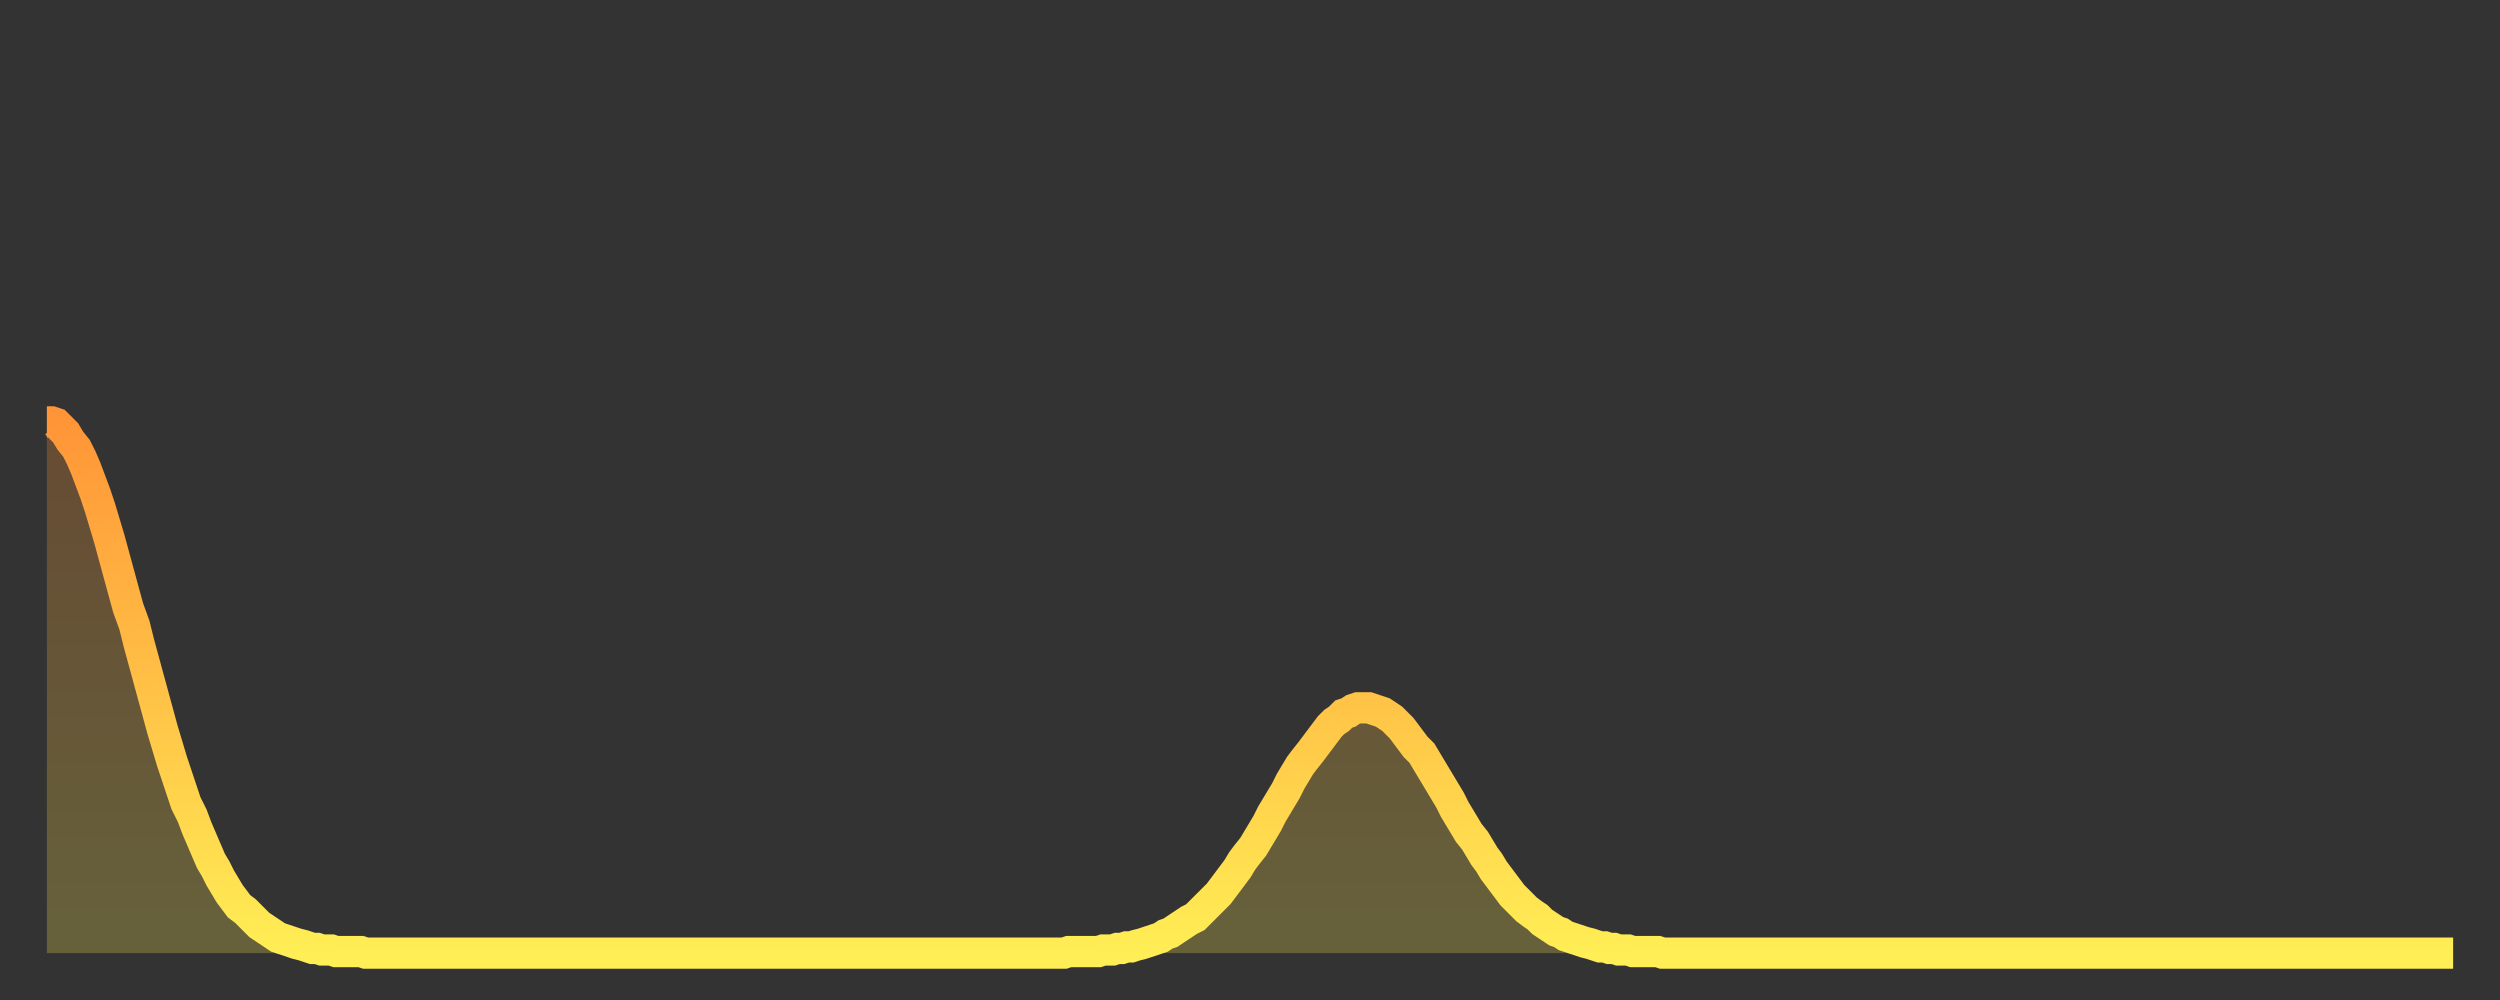
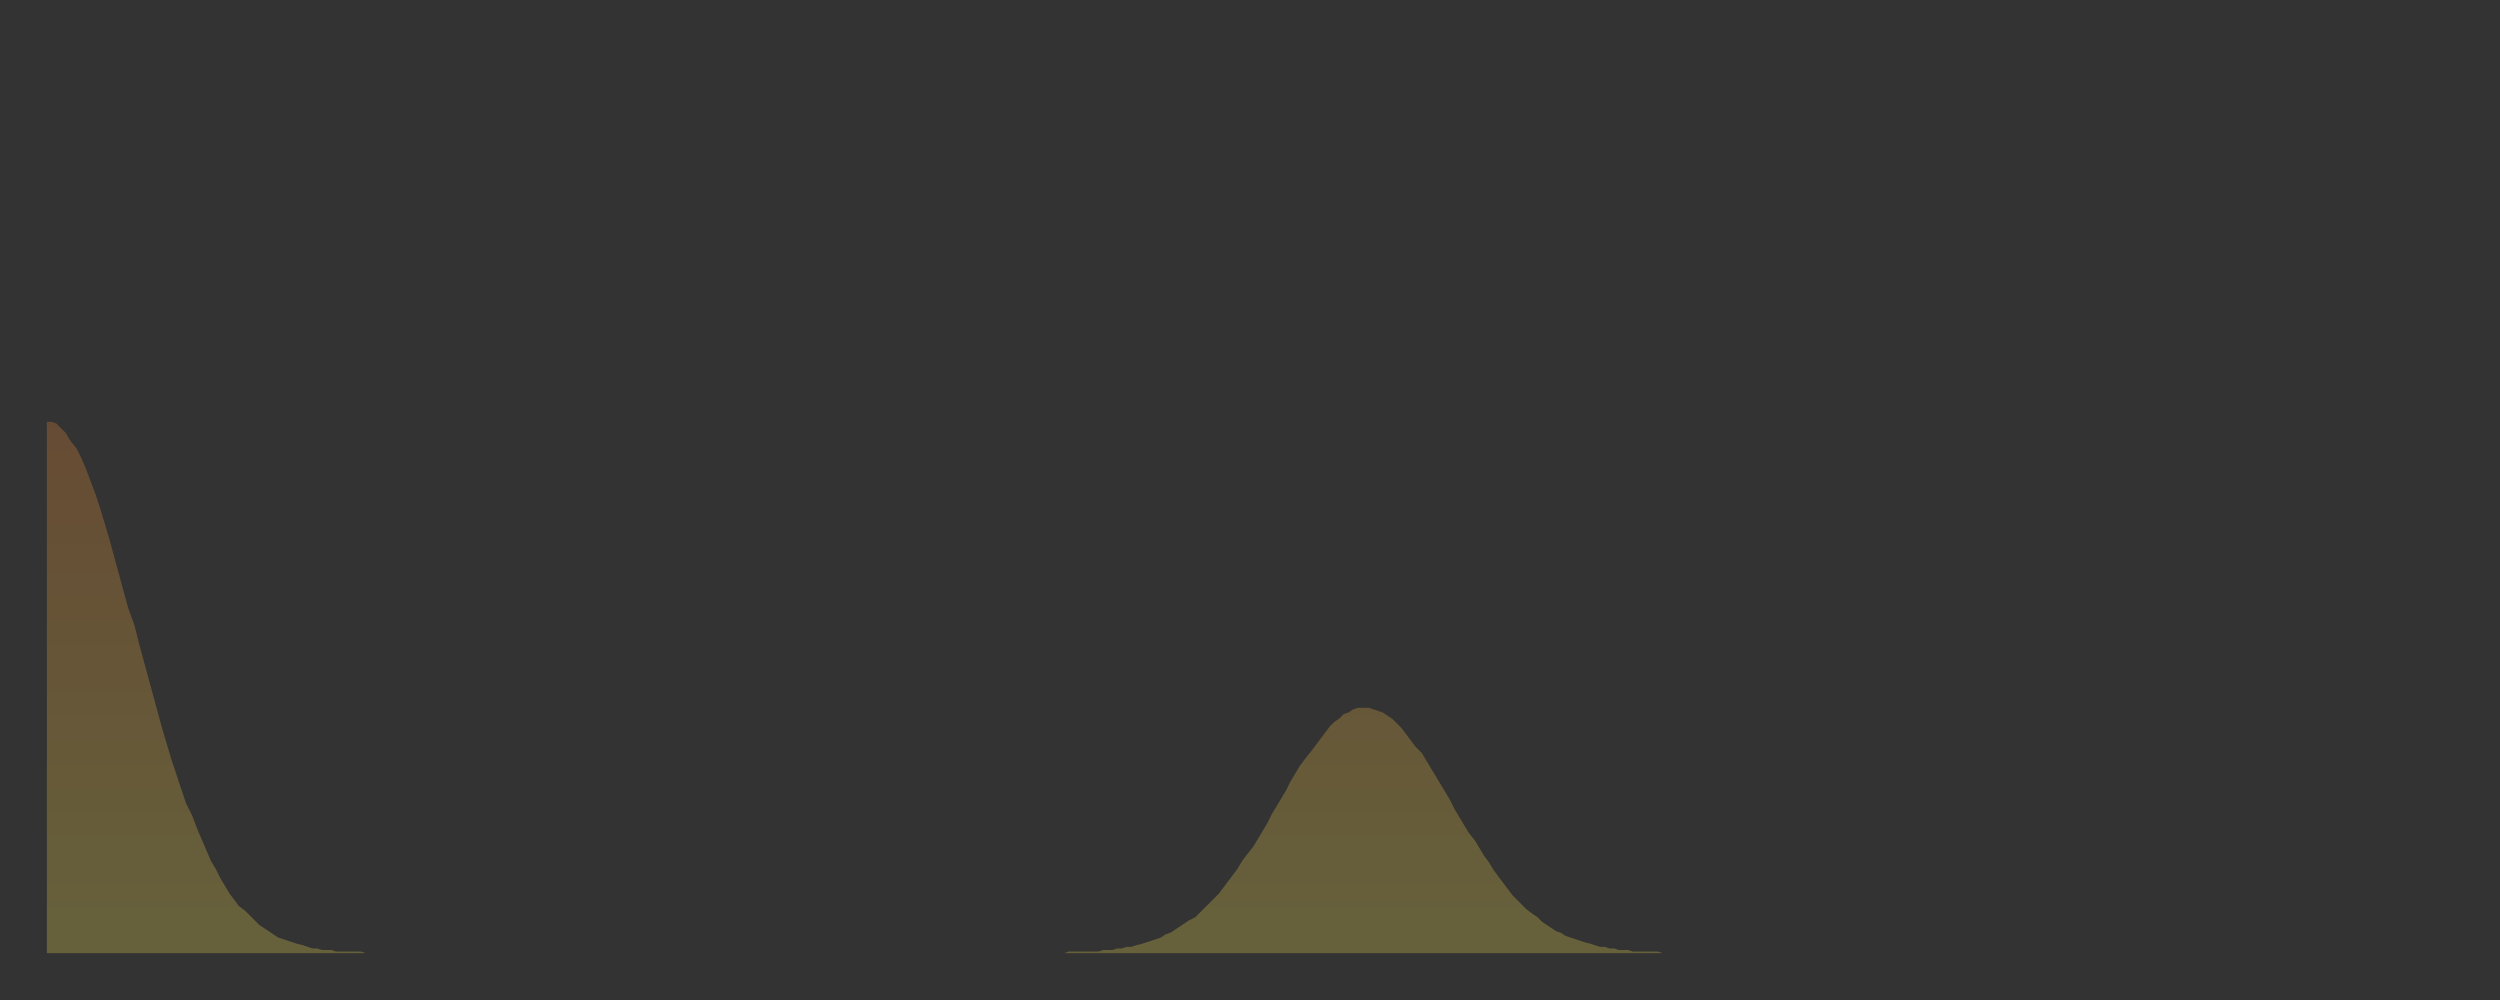
<svg xmlns="http://www.w3.org/2000/svg" baseProfile="full" height="64" version="1.1" width="160">
  <rect width="100%" height="100%" fill="#333333" stroke="none" />
  <defs>
    <linearGradient id="id394604" x1="0" x2="0" y1="0" y2="1">
      <stop offset="0%" stop-color="#ff9537" />
      <stop offset="50%" stop-color="#ffc146" />
      <stop offset="100%" stop-color="#ffee55" />
    </linearGradient>
  </defs>
  <g transform="translate(3,3)">
    <g>
-       <path d="M 0.0 24.0 0.3 24.0 0.6 24.1 0.9 24.4 1.2 24.7 1.5 25.2 1.9 25.7 2.2 26.3 2.5 27.0 2.8 27.8 3.1 28.6 3.4 29.5 3.7 30.5 4.0 31.5 4.3 32.6 4.6 33.7 4.9 34.8 5.2 35.9 5.6 37.0 5.9 38.2 6.2 39.3 6.5 40.4 6.8 41.5 7.1 42.6 7.4 43.7 7.7 44.7 8.0 45.7 8.3 46.6 8.6 47.5 8.9 48.4 9.3 49.2 9.6 50.0 9.9 50.7 10.2 51.4 10.5 52.1 10.8 52.6 11.1 53.2 11.4 53.7 11.7 54.2 12.0 54.6 12.3 55.0 12.7 55.3 13.0 55.6 13.3 55.9 13.6 56.2 13.9 56.4 14.2 56.6 14.5 56.8 14.8 57.0 15.1 57.1 15.4 57.2 15.7 57.3 16.0 57.4 16.4 57.5 16.7 57.6 17.0 57.7 17.3 57.7 17.6 57.8 17.9 57.8 18.2 57.8 18.5 57.9 18.8 57.9 19.1 57.9 19.4 57.9 19.8 57.9 20.1 57.9 20.4 58.0 20.7 58.0 21.0 58.0 21.3 58.0 21.6 58.0 21.9 58.0 22.2 58.0 22.5 58.0 22.8 58.0 23.1 58.0 23.5 58.0 23.8 58.0 24.1 58.0 24.4 58.0 24.7 58.0 25.0 58.0 25.3 58.0 25.6 58.0 25.9 58.0 26.2 58.0 26.5 58.0 26.8 58.0 27.2 58.0 27.5 58.0 27.8 58.0 28.1 58.0 28.4 58.0 28.7 58.0 29.0 58.0 29.3 58.0 29.6 58.0 29.9 58.0 30.2 58.0 30.6 58.0 30.9 58.0 31.2 58.0 31.5 58.0 31.8 58.0 32.1 58.0 32.4 58.0 32.7 58.0 33.0 58.0 33.3 58.0 33.6 58.0 33.9 58.0 34.3 58.0 34.6 58.0 34.9 58.0 35.2 58.0 35.5 58.0 35.8 58.0 36.1 58.0 36.4 58.0 36.7 58.0 37.0 58.0 37.3 58.0 37.7 58.0 38.0 58.0 38.3 58.0 38.6 58.0 38.9 58.0 39.2 58.0 39.5 58.0 39.8 58.0 40.1 58.0 40.4 58.0 40.7 58.0 41.0 58.0 41.4 58.0 41.7 58.0 42.0 58.0 42.3 58.0 42.6 58.0 42.9 58.0 43.2 58.0 43.5 58.0 43.8 58.0 44.1 58.0 44.4 58.0 44.7 58.0 45.1 58.0 45.4 58.0 45.7 58.0 46.0 58.0 46.3 58.0 46.6 58.0 46.9 58.0 47.2 58.0 47.5 58.0 47.8 58.0 48.1 58.0 48.5 58.0 48.8 58.0 49.1 58.0 49.4 58.0 49.7 58.0 50.0 58.0 50.3 58.0 50.6 58.0 50.9 58.0 51.2 58.0 51.5 58.0 51.8 58.0 52.2 58.0 52.5 58.0 52.8 58.0 53.1 58.0 53.4 58.0 53.7 58.0 54.0 58.0 54.3 58.0 54.6 58.0 54.9 58.0 55.2 58.0 55.6 58.0 55.9 58.0 56.2 58.0 56.5 58.0 56.8 58.0 57.1 58.0 57.4 58.0 57.7 58.0 58.0 58.0 58.3 58.0 58.6 58.0 58.9 58.0 59.3 58.0 59.6 58.0 59.9 58.0 60.2 58.0 60.5 58.0 60.8 58.0 61.1 58.0 61.4 58.0 61.7 58.0 62.0 58.0 62.3 58.0 62.6 58.0 63.0 58.0 63.3 58.0 63.6 58.0 63.9 58.0 64.2 58.0 64.5 58.0 64.8 58.0 65.1 58.0 65.4 57.9 65.7 57.9 66.0 57.9 66.4 57.9 66.7 57.9 67.0 57.9 67.3 57.9 67.6 57.8 67.9 57.8 68.2 57.8 68.5 57.7 68.8 57.7 69.1 57.6 69.4 57.6 69.7 57.5 70.1 57.4 70.4 57.3 70.7 57.2 71.0 57.1 71.3 57.0 71.6 56.8 71.9 56.7 72.2 56.5 72.5 56.3 72.8 56.1 73.1 55.9 73.5 55.7 73.8 55.4 74.1 55.1 74.4 54.8 74.7 54.5 75.0 54.2 75.3 53.8 75.6 53.4 75.9 53.0 76.2 52.6 76.5 52.1 76.8 51.7 77.2 51.2 77.5 50.7 77.8 50.2 78.1 49.7 78.4 49.1 78.7 48.6 79.0 48.1 79.3 47.6 79.6 47.0 79.9 46.5 80.2 46.0 80.5 45.6 80.9 45.1 81.2 44.7 81.5 44.3 81.8 43.9 82.1 43.5 82.4 43.2 82.7 43.0 83.0 42.7 83.3 42.6 83.6 42.4 83.9 42.3 84.3 42.3 84.6 42.3 84.9 42.4 85.2 42.5 85.5 42.6 85.8 42.8 86.1 43.0 86.4 43.3 86.7 43.6 87.0 44.0 87.3 44.4 87.6 44.8 88.0 45.2 88.3 45.7 88.6 46.2 88.9 46.7 89.2 47.2 89.5 47.7 89.8 48.2 90.1 48.8 90.4 49.3 90.7 49.8 91.0 50.3 91.4 50.8 91.7 51.3 92.0 51.8 92.3 52.2 92.6 52.7 92.9 53.1 93.2 53.5 93.5 53.9 93.8 54.3 94.1 54.6 94.4 54.9 94.7 55.2 95.1 55.5 95.4 55.7 95.7 56.0 96.0 56.2 96.3 56.4 96.6 56.6 96.9 56.7 97.2 56.9 97.5 57.0 97.8 57.1 98.1 57.2 98.4 57.3 98.8 57.4 99.1 57.5 99.4 57.6 99.7 57.6 100.0 57.7 100.3 57.7 100.6 57.8 100.9 57.8 101.2 57.8 101.5 57.9 101.8 57.9 102.2 57.9 102.5 57.9 102.8 57.9 103.1 57.9 103.4 58.0 103.7 58.0 104.0 58.0 104.3 58.0 104.6 58.0 104.9 58.0 105.2 58.0 105.5 58.0 105.9 58.0 106.2 58.0 106.5 58.0 106.8 58.0 107.1 58.0 107.4 58.0 107.7 58.0 108.0 58.0 108.3 58.0 108.6 58.0 108.9 58.0 109.3 58.0 109.6 58.0 109.9 58.0 110.2 58.0 110.5 58.0 110.8 58.0 111.1 58.0 111.4 58.0 111.7 58.0 112.0 58.0 112.3 58.0 112.6 58.0 113.0 58.0 113.3 58.0 113.6 58.0 113.9 58.0 114.2 58.0 114.5 58.0 114.8 58.0 115.1 58.0 115.4 58.0 115.7 58.0 116.0 58.0 116.3 58.0 116.7 58.0 117.0 58.0 117.3 58.0 117.6 58.0 117.9 58.0 118.2 58.0 118.5 58.0 118.8 58.0 119.1 58.0 119.4 58.0 119.7 58.0 120.1 58.0 120.4 58.0 120.7 58.0 121.0 58.0 121.3 58.0 121.6 58.0 121.9 58.0 122.2 58.0 122.5 58.0 122.8 58.0 123.1 58.0 123.4 58.0 123.8 58.0 124.1 58.0 124.4 58.0 124.7 58.0 125.0 58.0 125.3 58.0 125.6 58.0 125.9 58.0 126.2 58.0 126.5 58.0 126.8 58.0 127.2 58.0 127.5 58.0 127.8 58.0 128.1 58.0 128.4 58.0 128.7 58.0 129.0 58.0 129.3 58.0 129.6 58.0 129.9 58.0 130.2 58.0 130.5 58.0 130.9 58.0 131.2 58.0 131.5 58.0 131.8 58.0 132.1 58.0 132.4 58.0 132.7 58.0 133.0 58.0 133.3 58.0 133.6 58.0 133.9 58.0 134.2 58.0 134.6 58.0 134.9 58.0 135.2 58.0 135.5 58.0 135.8 58.0 136.1 58.0 136.4 58.0 136.7 58.0 137.0 58.0 137.3 58.0 137.6 58.0 138.0 58.0 138.3 58.0 138.6 58.0 138.9 58.0 139.2 58.0 139.5 58.0 139.8 58.0 140.1 58.0 140.4 58.0 140.7 58.0 141.0 58.0 141.3 58.0 141.7 58.0 142.0 58.0 142.3 58.0 142.6 58.0 142.9 58.0 143.2 58.0 143.5 58.0 143.8 58.0 144.1 58.0 144.4 58.0 144.7 58.0 145.1 58.0 145.4 58.0 145.7 58.0 146.0 58.0 146.3 58.0 146.6 58.0 146.9 58.0 147.2 58.0 147.5 58.0 147.8 58.0 148.1 58.0 148.4 58.0 148.8 58.0 149.1 58.0 149.4 58.0 149.7 58.0 150.0 58.0 150.3 58.0 150.6 58.0 150.9 58.0 151.2 58.0 151.5 58.0 151.8 58.0 152.1 58.0 152.5 58.0 152.8 58.0 153.1 58.0 153.4 58.0 153.7 58.0 154.0 58.0" fill="none" id="graph-curve" opacity="1" stroke="url(#id394604)" stroke-width="2" />
      <path d="M 0 58 L 0.0 24.0 0.3 24.0 0.6 24.1 0.9 24.4 1.2 24.7 1.5 25.2 1.9 25.7 2.2 26.3 2.5 27.0 2.8 27.8 3.1 28.6 3.4 29.5 3.7 30.5 4.0 31.5 4.3 32.6 4.6 33.7 4.9 34.8 5.2 35.9 5.6 37.0 5.9 38.2 6.2 39.3 6.5 40.4 6.8 41.5 7.1 42.6 7.4 43.7 7.7 44.7 8.0 45.7 8.3 46.6 8.6 47.5 8.9 48.4 9.3 49.2 9.6 50.0 9.9 50.7 10.2 51.4 10.5 52.1 10.8 52.6 11.1 53.2 11.4 53.7 11.7 54.2 12.0 54.6 12.3 55.0 12.7 55.3 13.0 55.6 13.3 55.9 13.6 56.2 13.9 56.4 14.2 56.6 14.5 56.8 14.8 57.0 15.1 57.1 15.4 57.2 15.7 57.3 16.0 57.4 16.4 57.5 16.7 57.6 17.0 57.7 17.3 57.7 17.6 57.8 17.9 57.8 18.2 57.8 18.5 57.9 18.8 57.9 19.1 57.9 19.4 57.9 19.8 57.9 20.1 57.9 20.4 58.0 20.7 58.0 21.0 58.0 21.3 58.0 21.6 58.0 21.9 58.0 22.2 58.0 22.5 58.0 22.8 58.0 23.1 58.0 23.5 58.0 23.8 58.0 24.1 58.0 24.4 58.0 24.7 58.0 25.0 58.0 25.3 58.0 25.6 58.0 25.9 58.0 26.2 58.0 26.5 58.0 26.8 58.0 27.2 58.0 27.5 58.0 27.8 58.0 28.1 58.0 28.4 58.0 28.7 58.0 29.0 58.0 29.3 58.0 29.6 58.0 29.9 58.0 30.2 58.0 30.6 58.0 30.9 58.0 31.2 58.0 31.5 58.0 31.8 58.0 32.1 58.0 32.4 58.0 32.7 58.0 33.0 58.0 33.3 58.0 33.6 58.0 33.9 58.0 34.3 58.0 34.6 58.0 34.9 58.0 35.2 58.0 35.5 58.0 35.8 58.0 36.1 58.0 36.4 58.0 36.7 58.0 37.0 58.0 37.3 58.0 37.7 58.0 38.0 58.0 38.3 58.0 38.6 58.0 38.9 58.0 39.2 58.0 39.5 58.0 39.8 58.0 40.1 58.0 40.4 58.0 40.7 58.0 41.0 58.0 41.4 58.0 41.7 58.0 42.0 58.0 42.3 58.0 42.6 58.0 42.9 58.0 43.2 58.0 43.5 58.0 43.8 58.0 44.1 58.0 44.4 58.0 44.7 58.0 45.1 58.0 45.4 58.0 45.7 58.0 46.0 58.0 46.3 58.0 46.6 58.0 46.9 58.0 47.2 58.0 47.5 58.0 47.8 58.0 48.1 58.0 48.5 58.0 48.8 58.0 49.1 58.0 49.4 58.0 49.7 58.0 50.0 58.0 50.3 58.0 50.6 58.0 50.9 58.0 51.2 58.0 51.5 58.0 51.8 58.0 52.2 58.0 52.5 58.0 52.8 58.0 53.1 58.0 53.4 58.0 53.7 58.0 54.0 58.0 54.3 58.0 54.6 58.0 54.9 58.0 55.2 58.0 55.6 58.0 55.9 58.0 56.2 58.0 56.5 58.0 56.8 58.0 57.1 58.0 57.4 58.0 57.7 58.0 58.0 58.0 58.3 58.0 58.6 58.0 58.9 58.0 59.3 58.0 59.6 58.0 59.9 58.0 60.2 58.0 60.5 58.0 60.8 58.0 61.1 58.0 61.4 58.0 61.7 58.0 62.0 58.0 62.3 58.0 62.6 58.0 63.0 58.0 63.3 58.0 63.6 58.0 63.9 58.0 64.2 58.0 64.5 58.0 64.8 58.0 65.1 58.0 65.4 57.9 65.7 57.9 66.0 57.9 66.4 57.9 66.7 57.9 67.0 57.9 67.3 57.9 67.6 57.8 67.9 57.8 68.2 57.8 68.5 57.7 68.8 57.7 69.1 57.6 69.4 57.6 69.7 57.5 70.1 57.4 70.4 57.3 70.7 57.2 71.0 57.1 71.3 57.0 71.6 56.8 71.9 56.7 72.2 56.5 72.5 56.3 72.8 56.1 73.1 55.9 73.5 55.7 73.8 55.4 74.1 55.1 74.4 54.8 74.7 54.5 75.0 54.2 75.3 53.8 75.6 53.4 75.9 53.0 76.2 52.6 76.5 52.1 76.8 51.7 77.2 51.2 77.5 50.7 77.8 50.2 78.1 49.7 78.4 49.1 78.7 48.6 79.0 48.1 79.3 47.6 79.6 47.0 79.9 46.5 80.2 46.0 80.5 45.6 80.9 45.1 81.2 44.7 81.5 44.3 81.8 43.9 82.1 43.5 82.4 43.2 82.7 43.0 83.0 42.7 83.3 42.6 83.6 42.4 83.9 42.3 84.3 42.3 84.6 42.3 84.9 42.4 85.2 42.5 85.5 42.6 85.8 42.8 86.1 43.0 86.4 43.3 86.7 43.6 87.0 44.0 87.3 44.4 87.6 44.8 88.0 45.2 88.3 45.7 88.6 46.2 88.9 46.7 89.2 47.2 89.5 47.7 89.8 48.2 90.1 48.8 90.4 49.3 90.7 49.8 91.0 50.3 91.4 50.8 91.7 51.3 92.0 51.8 92.3 52.2 92.6 52.7 92.9 53.1 93.2 53.5 93.5 53.9 93.8 54.3 94.1 54.6 94.4 54.9 94.7 55.2 95.1 55.5 95.4 55.7 95.7 56.0 96.0 56.2 96.3 56.4 96.6 56.6 96.9 56.7 97.2 56.9 97.5 57.0 97.8 57.1 98.1 57.2 98.4 57.3 98.8 57.4 99.1 57.5 99.4 57.6 99.7 57.6 100.0 57.7 100.3 57.7 100.6 57.8 100.9 57.8 101.2 57.8 101.5 57.9 101.8 57.9 102.2 57.9 102.5 57.9 102.8 57.9 103.1 57.9 103.4 58.0 103.7 58.0 104.0 58.0 104.3 58.0 104.6 58.0 104.9 58.0 105.2 58.0 105.5 58.0 105.9 58.0 106.2 58.0 106.5 58.0 106.8 58.0 107.1 58.0 107.4 58.0 107.7 58.0 108.0 58.0 108.3 58.0 108.6 58.0 108.9 58.0 109.3 58.0 109.6 58.0 109.9 58.0 110.2 58.0 110.5 58.0 110.8 58.0 111.1 58.0 111.4 58.0 111.7 58.0 112.0 58.0 112.3 58.0 112.6 58.0 113.0 58.0 113.3 58.0 113.6 58.0 113.9 58.0 114.2 58.0 114.5 58.0 114.8 58.0 115.1 58.0 115.4 58.0 115.7 58.0 116.0 58.0 116.3 58.0 116.7 58.0 117.0 58.0 117.3 58.0 117.6 58.0 117.9 58.0 118.2 58.0 118.5 58.0 118.8 58.0 119.1 58.0 119.4 58.0 119.7 58.0 120.1 58.0 120.4 58.0 120.7 58.0 121.0 58.0 121.3 58.0 121.6 58.0 121.9 58.0 122.2 58.0 122.5 58.0 122.8 58.0 123.1 58.0 123.4 58.0 123.8 58.0 124.1 58.0 124.4 58.0 124.7 58.0 125.0 58.0 125.3 58.0 125.6 58.0 125.9 58.0 126.2 58.0 126.5 58.0 126.8 58.0 127.2 58.0 127.5 58.0 127.8 58.0 128.1 58.0 128.4 58.0 128.7 58.0 129.0 58.0 129.3 58.0 129.6 58.0 129.9 58.0 130.2 58.0 130.5 58.0 130.9 58.0 131.2 58.0 131.5 58.0 131.8 58.0 132.1 58.0 132.4 58.0 132.7 58.0 133.0 58.0 133.3 58.0 133.6 58.0 133.9 58.0 134.2 58.0 134.6 58.0 134.9 58.0 135.2 58.0 135.5 58.0 135.8 58.0 136.1 58.0 136.4 58.0 136.7 58.0 137.0 58.0 137.3 58.0 137.6 58.0 138.0 58.0 138.3 58.0 138.6 58.0 138.9 58.0 139.2 58.0 139.5 58.0 139.8 58.0 140.1 58.0 140.4 58.0 140.7 58.0 141.0 58.0 141.3 58.0 141.7 58.0 142.0 58.0 142.3 58.0 142.6 58.0 142.9 58.0 143.2 58.0 143.5 58.0 143.8 58.0 144.1 58.0 144.4 58.0 144.7 58.0 145.1 58.0 145.4 58.0 145.7 58.0 146.0 58.0 146.3 58.0 146.6 58.0 146.9 58.0 147.2 58.0 147.5 58.0 147.8 58.0 148.1 58.0 148.4 58.0 148.8 58.0 149.1 58.0 149.4 58.0 149.7 58.0 150.0 58.0 150.3 58.0 150.6 58.0 150.9 58.0 151.2 58.0 151.5 58.0 151.8 58.0 152.1 58.0 152.5 58.0 152.8 58.0 153.1 58.0 153.4 58.0 153.7 58.0 154.0 58.0 154 58" fill="url(#id394604)" fill-opacity=".25" id="graph-shadow" />
    </g>
  </g>
</svg>